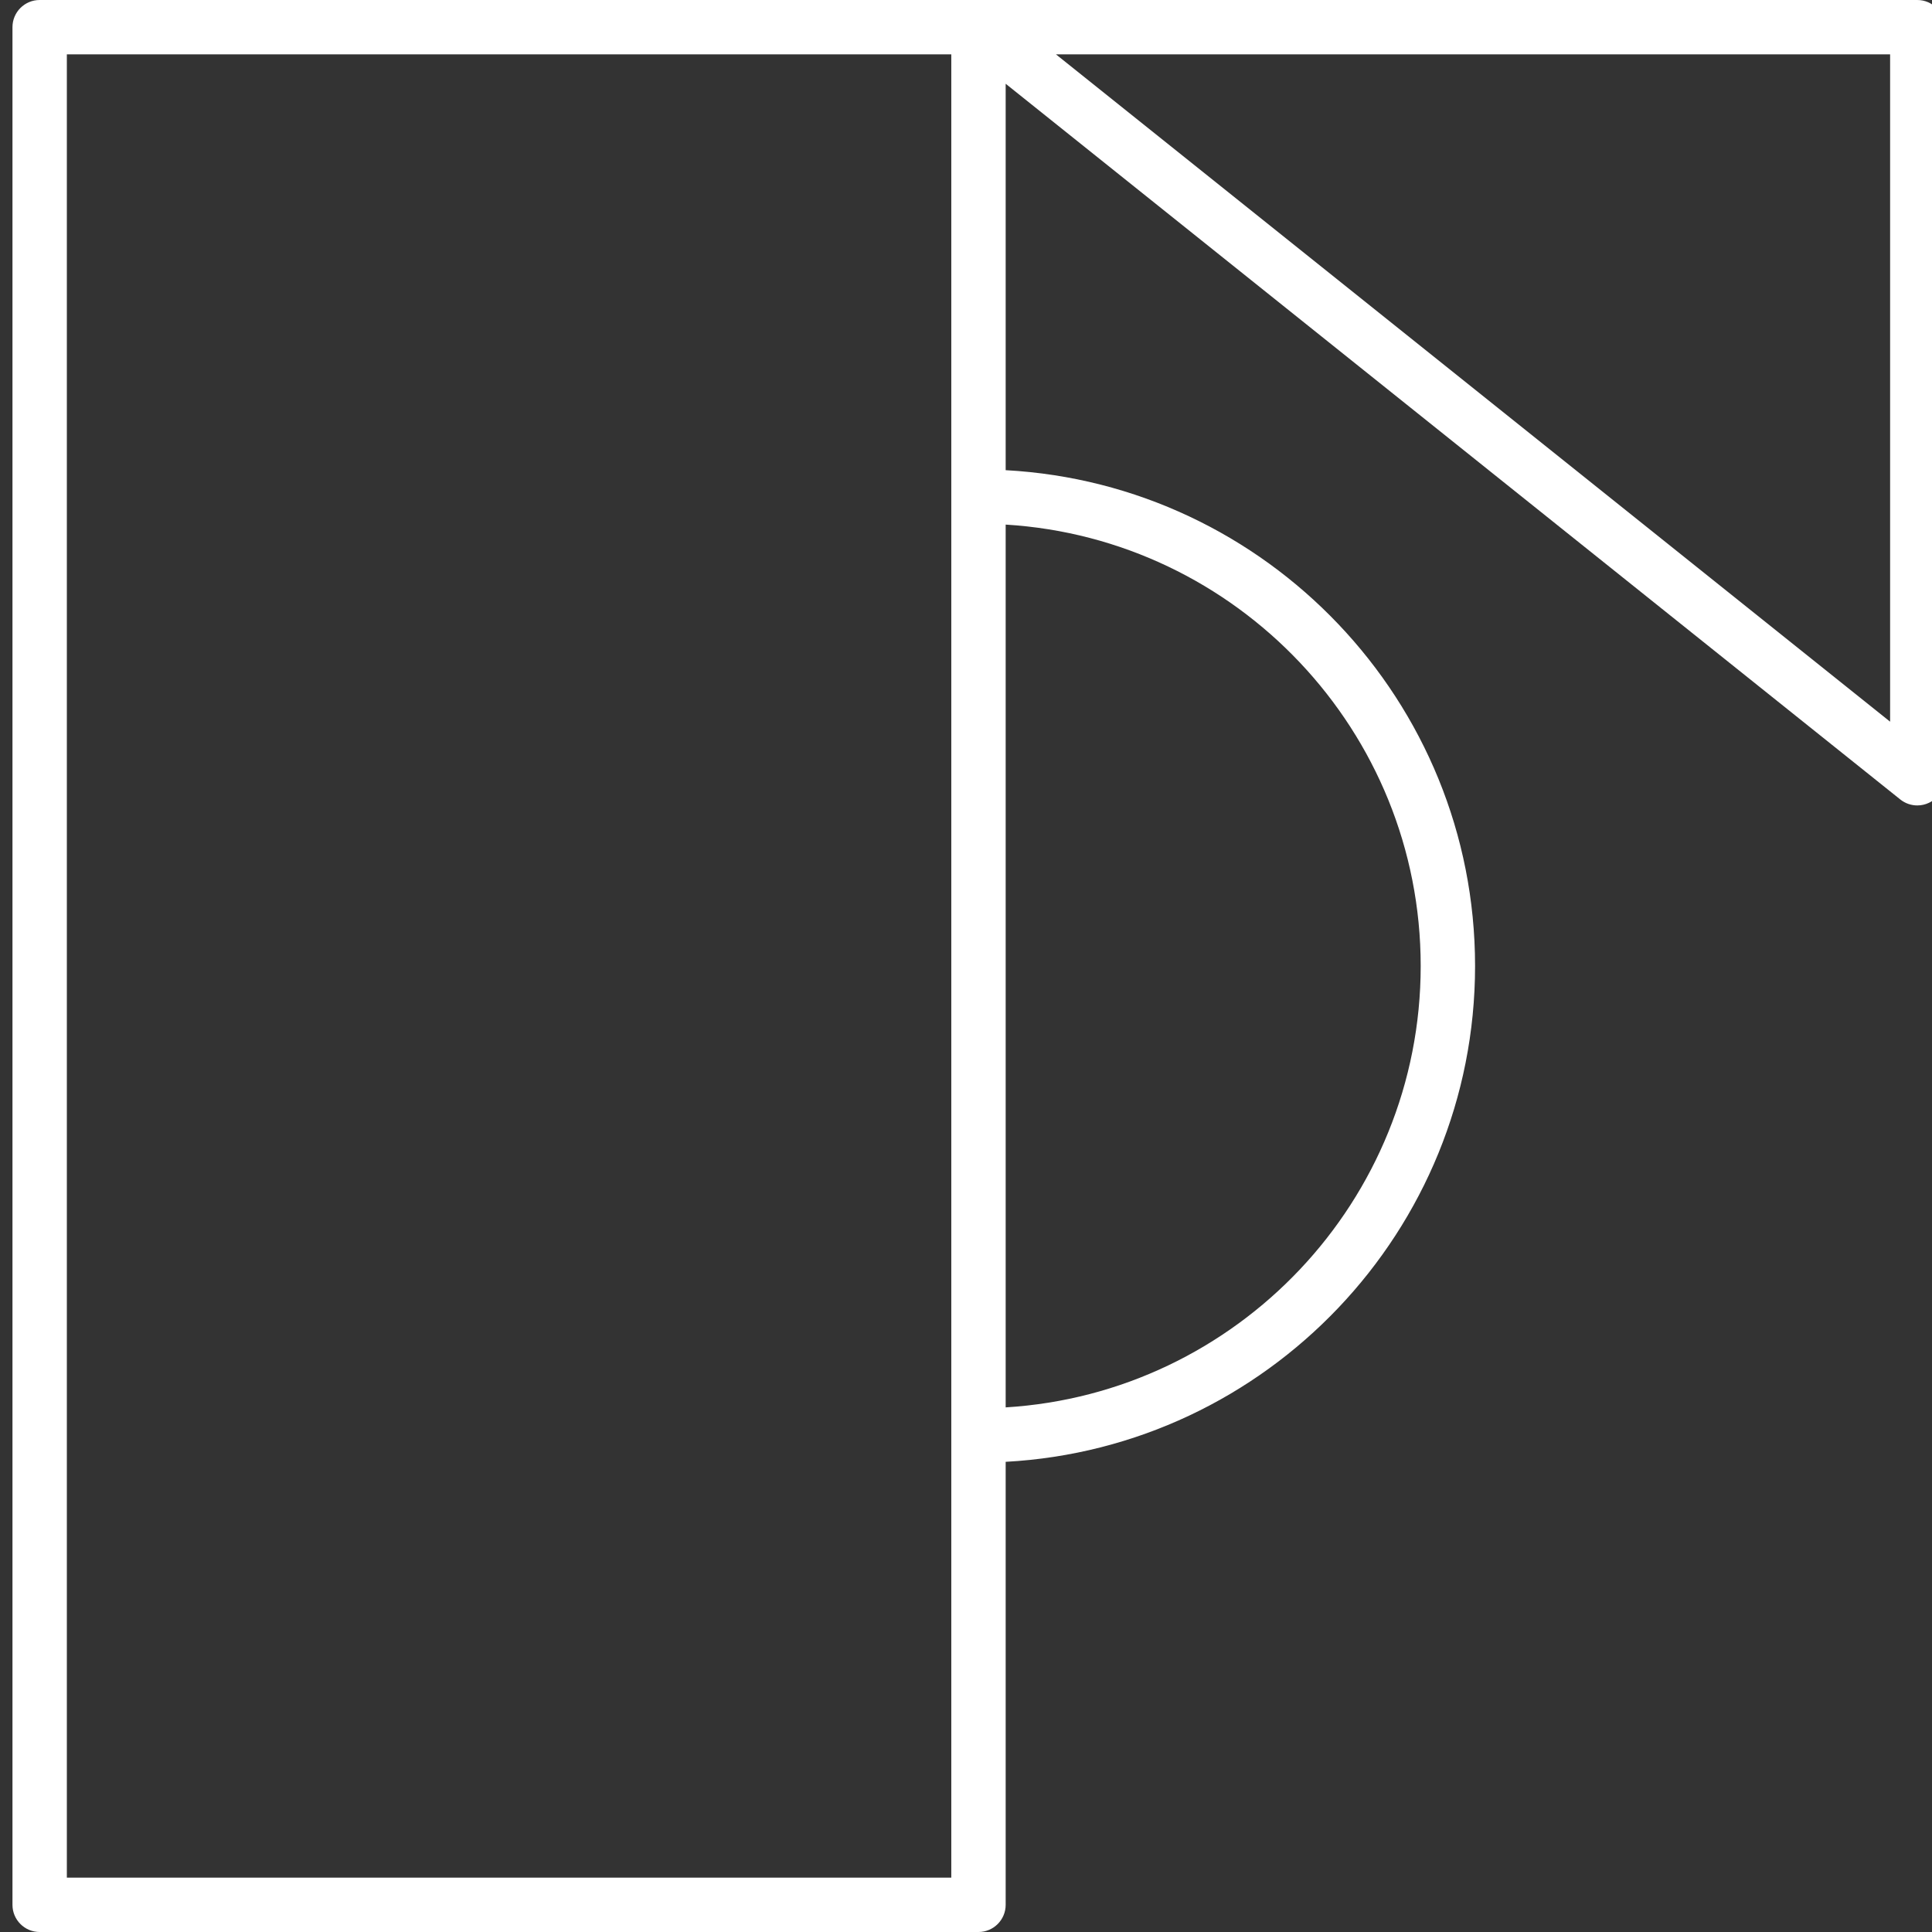
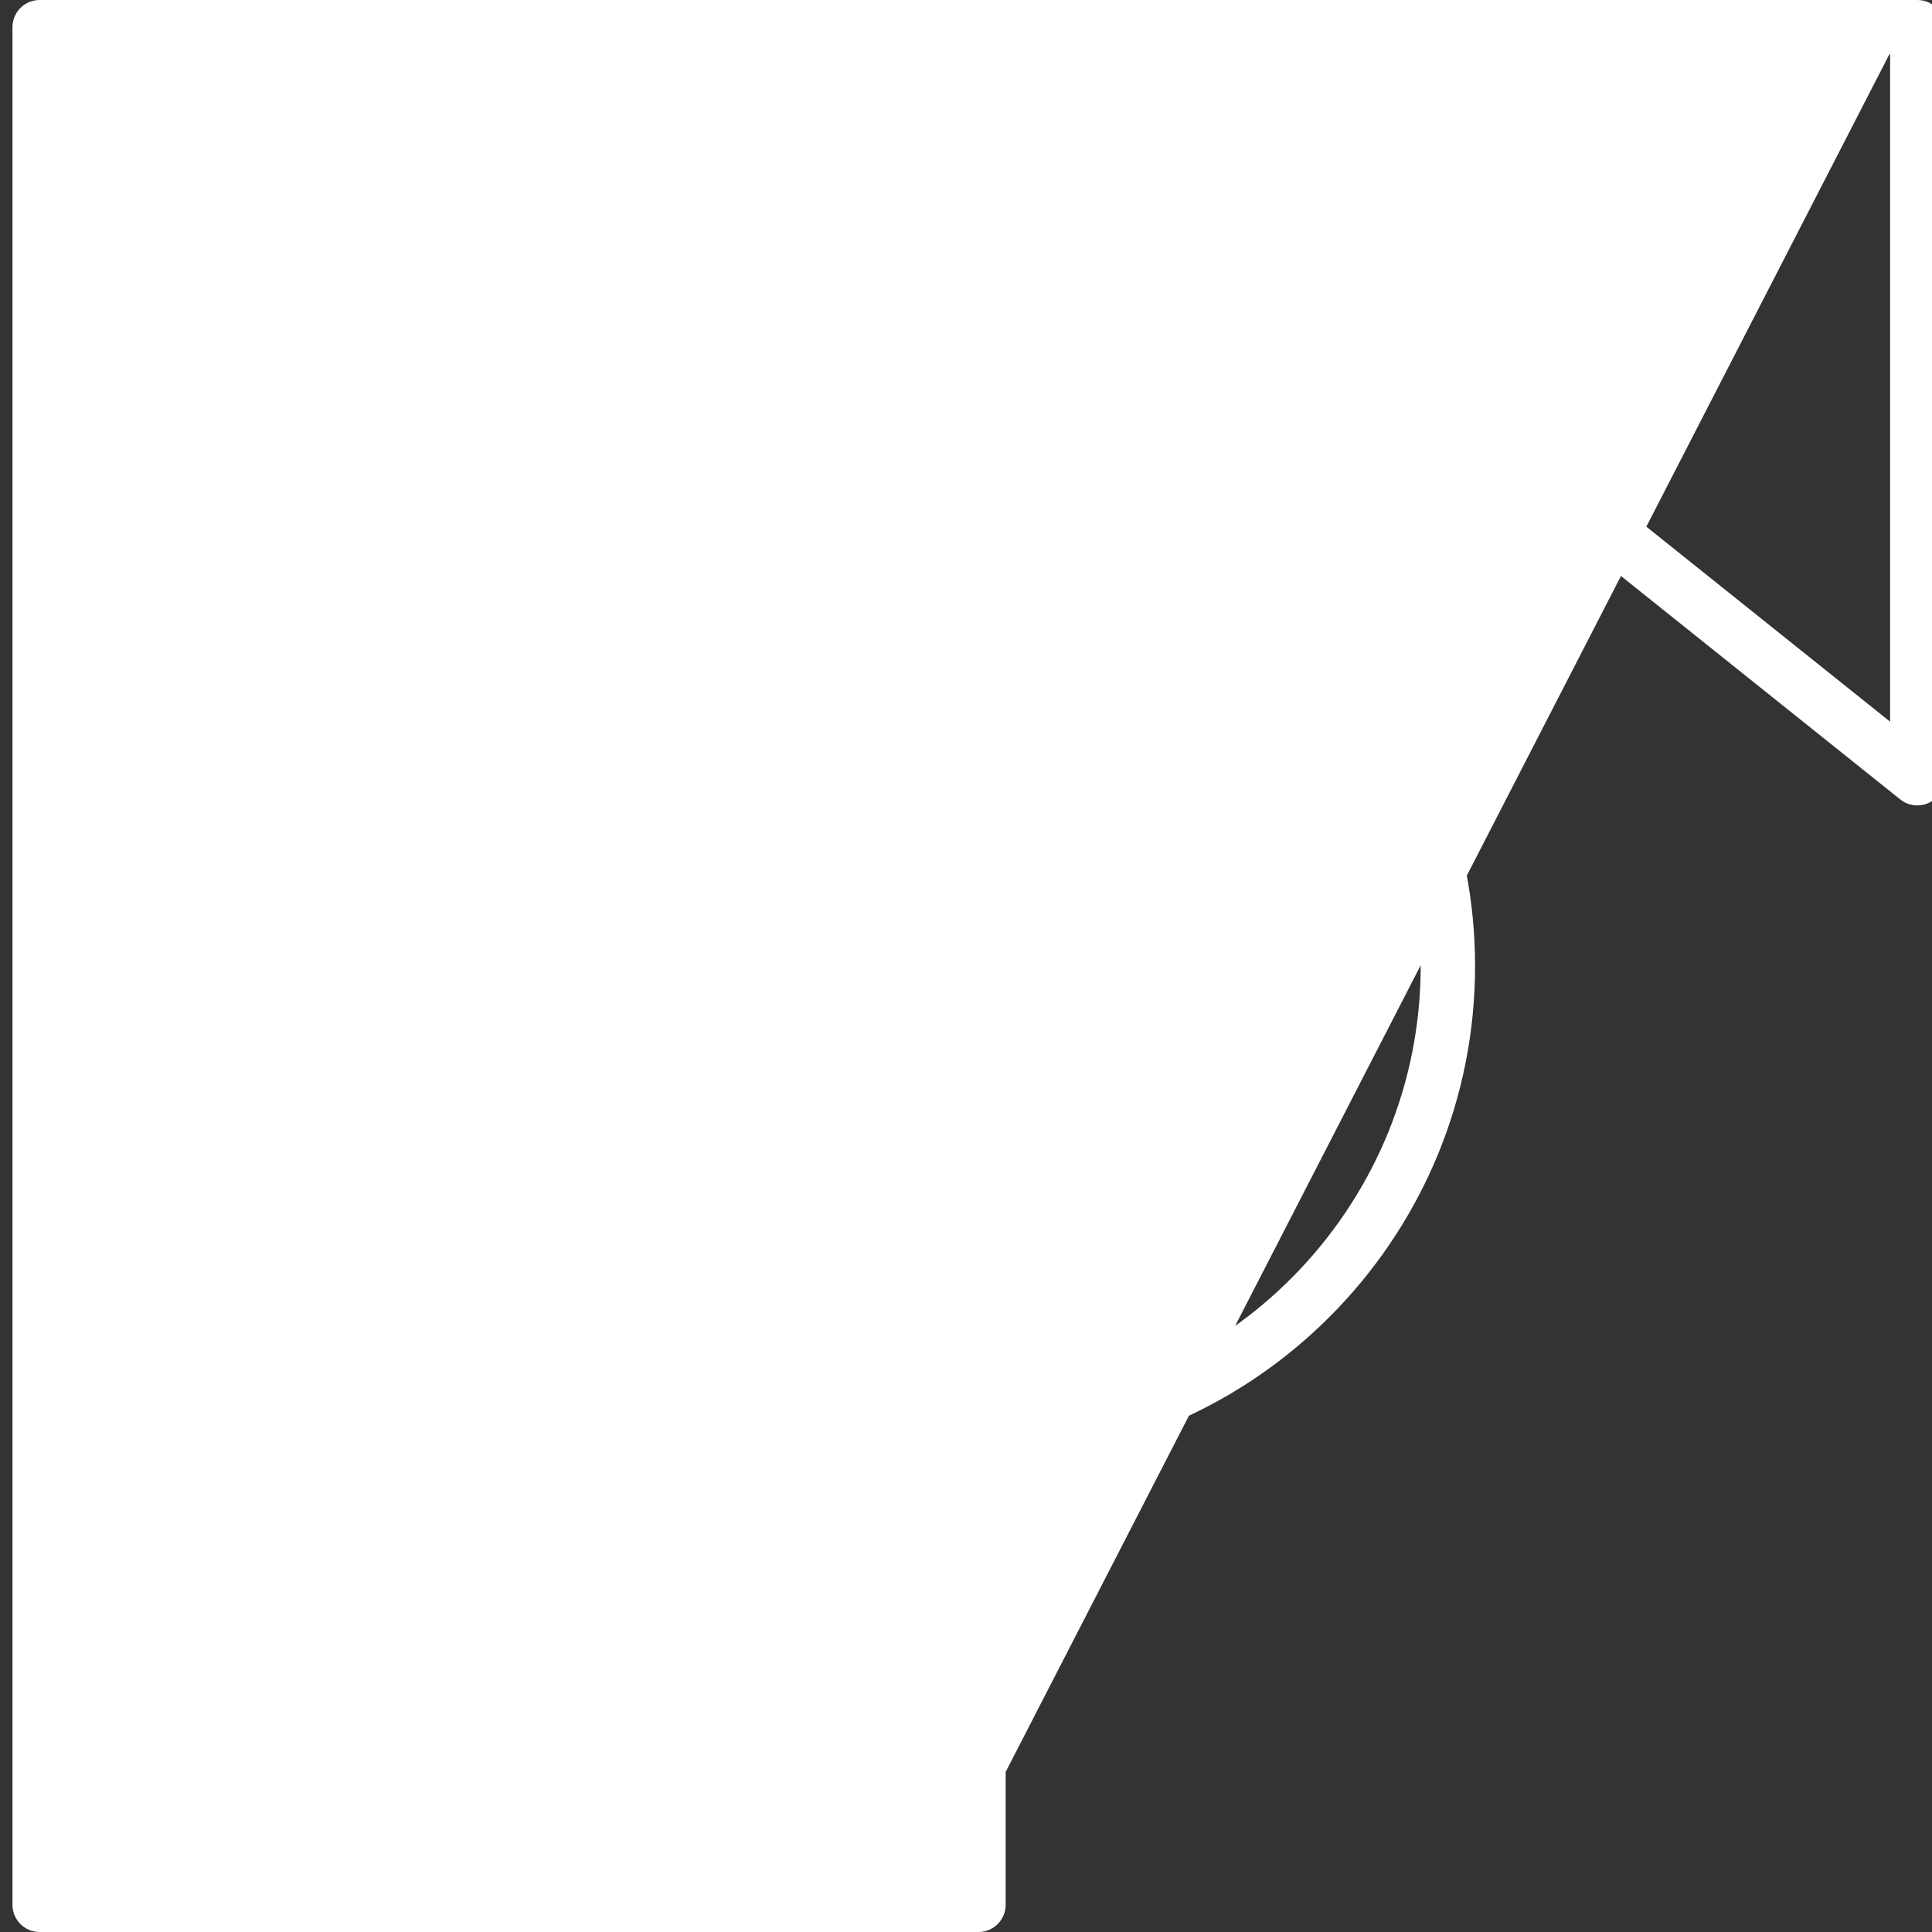
<svg xmlns="http://www.w3.org/2000/svg" version="1.1" id="Layer_1" x="0px" y="0px" width="106.589px" height="106.589px" viewBox="0 0 106.589 106.589" enable-background="new 0 0 106.589 106.589" xml:space="preserve">
  <rect x="0" y="0" width="106.589" height="106.589" fill="#333333" stroke="none" />
-   <path fill="#ffffff" d="M105.778,0H53.983H2.188c-0.829,0-1.5,0.671-1.5,1.5v103.589c0,0.828,0.671,1.5,1.5,1.5h51.795  c0.828,0,1.5-0.672,1.5-1.5v-24.44C69.895,79.868,81.38,67.898,81.38,53.294c0-14.604-11.485-26.573-25.897-27.354V4.621  l49.357,39.486c0.271,0.217,0.604,0.329,0.938,0.329c0.221,0,0.443-0.049,0.649-0.148c0.521-0.25,0.851-0.775,0.851-1.352V1.5  C107.278,0.671,106.606,0,105.778,0z M52.483,103.589H3.688V3h48.795v24.397v51.795V103.589z M78.38,53.294  c0,12.95-10.14,23.576-22.897,24.352V28.942C68.241,29.72,78.38,40.345,78.38,53.294z M104.278,39.815L58.259,3h46.019V39.815z" />
+   <path fill="#ffffff" d="M105.778,0H53.983H2.188c-0.829,0-1.5,0.671-1.5,1.5v103.589c0,0.828,0.671,1.5,1.5,1.5h51.795  c0.828,0,1.5-0.672,1.5-1.5v-24.44C69.895,79.868,81.38,67.898,81.38,53.294c0-14.604-11.485-26.573-25.897-27.354V4.621  l49.357,39.486c0.271,0.217,0.604,0.329,0.938,0.329c0.221,0,0.443-0.049,0.649-0.148c0.521-0.25,0.851-0.775,0.851-1.352V1.5  C107.278,0.671,106.606,0,105.778,0z H3.688V3h48.795v24.397v51.795V103.589z M78.38,53.294  c0,12.95-10.14,23.576-22.897,24.352V28.942C68.241,29.72,78.38,40.345,78.38,53.294z M104.278,39.815L58.259,3h46.019V39.815z" />
</svg>